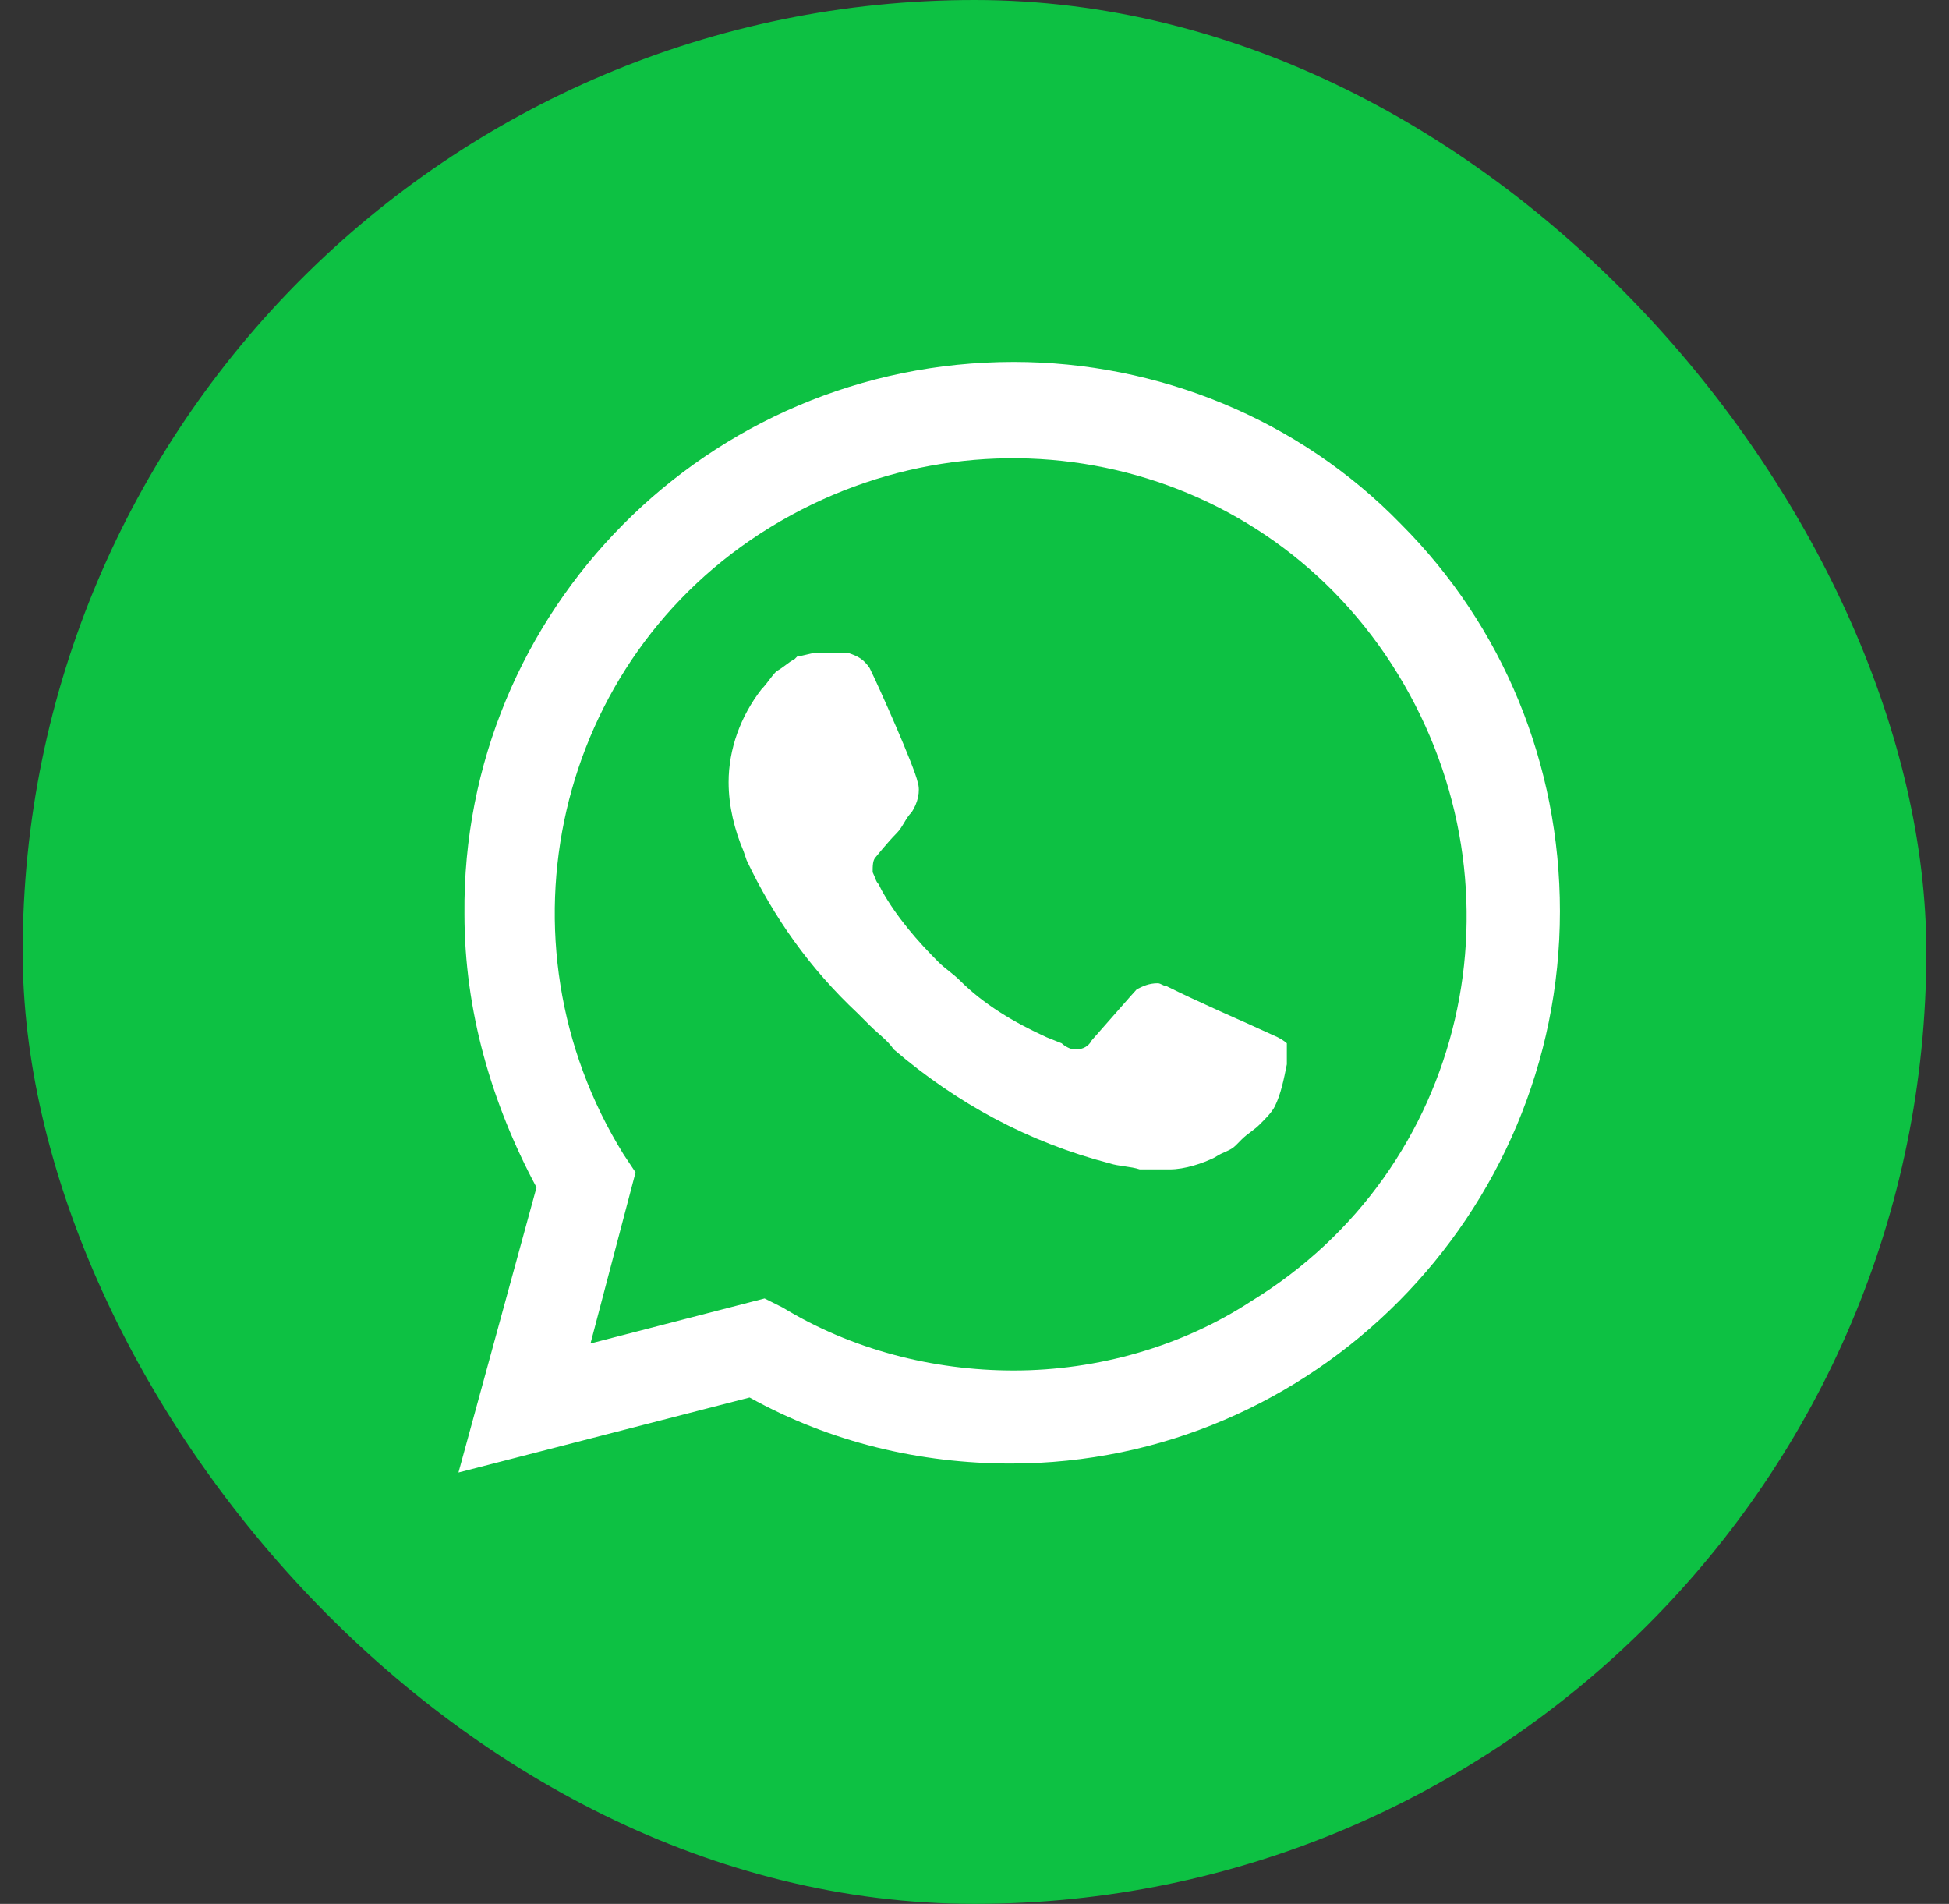
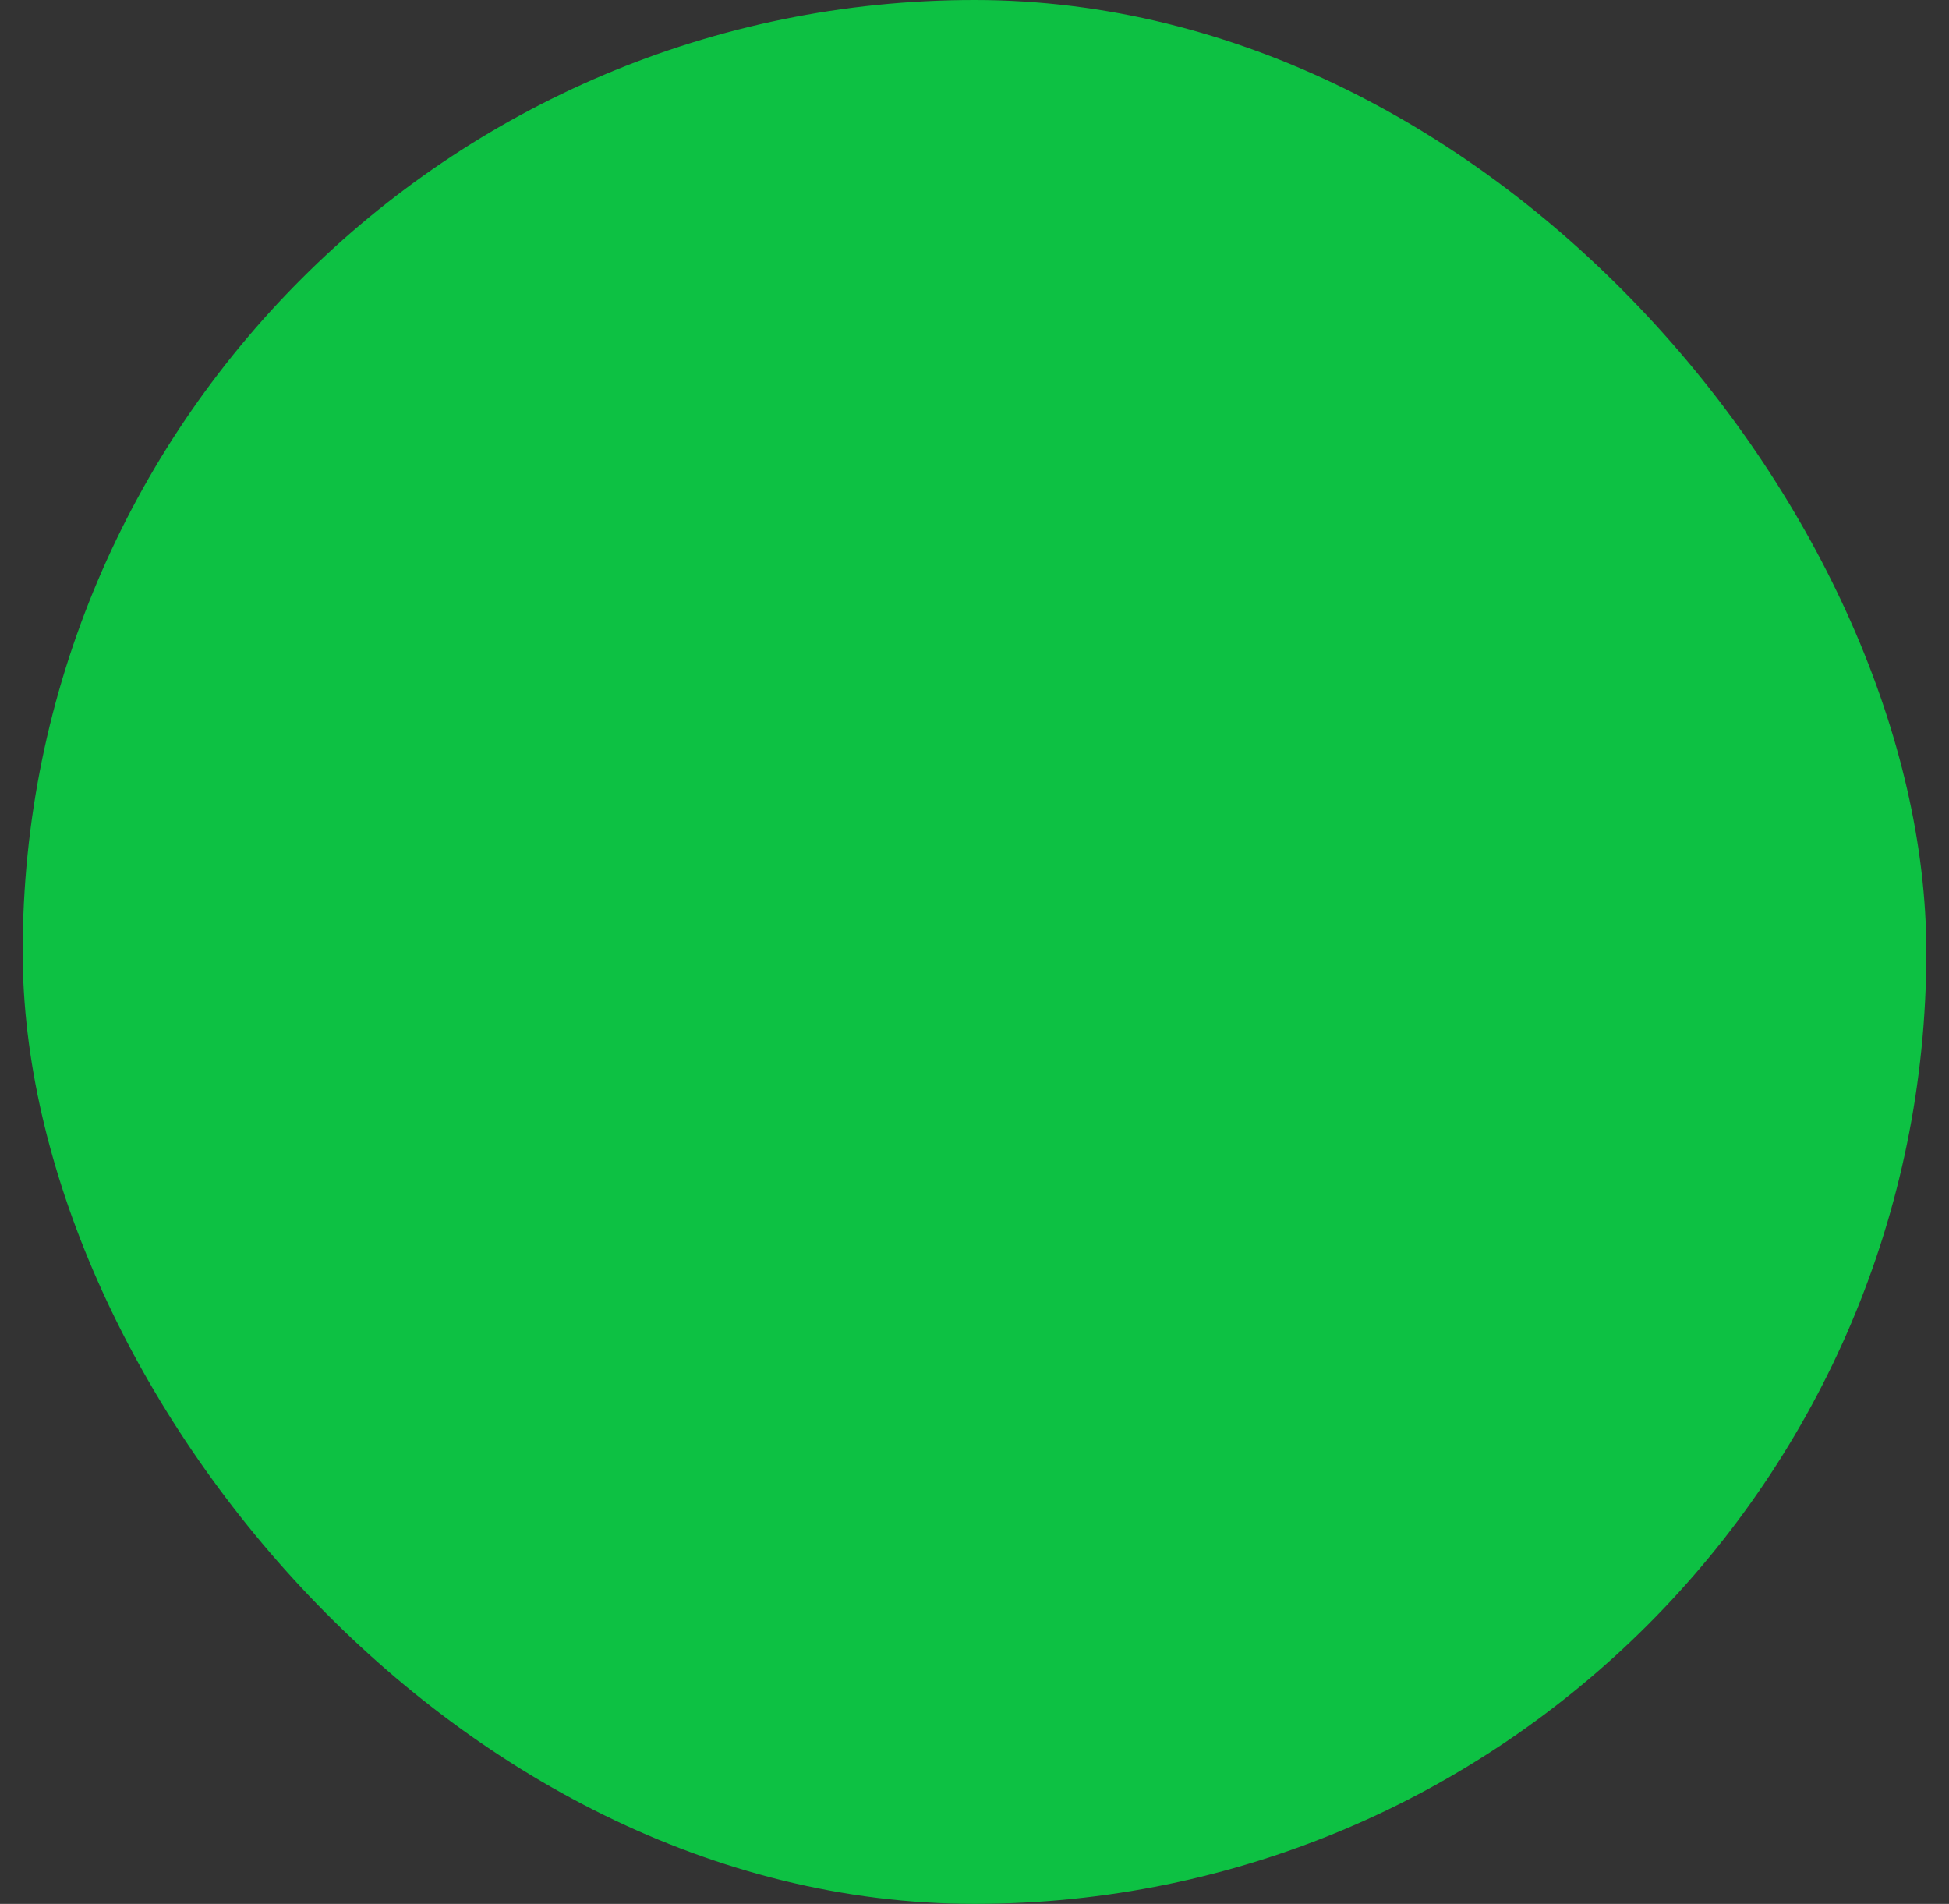
<svg xmlns="http://www.w3.org/2000/svg" width="43" height="42" viewBox="0 0 43 42" fill="none">
  <rect x="0" y="0" width="43" height="42" fill="#333333" stroke="none" />
  <rect x="0.5" width="42" height="42" rx="21" fill="#0DC143" />
-   <path d="M30.907 11.56C28.655 9.242 25.543 7.984 22.365 7.984C15.611 7.984 10.181 13.48 10.247 20.168C10.247 22.287 10.843 24.34 11.837 26.194L10.115 32.484L16.538 30.829C18.326 31.822 20.312 32.286 22.299 32.286C28.987 32.286 34.416 26.79 34.416 20.102C34.416 16.857 33.158 13.811 30.907 11.56ZM22.365 30.233C20.577 30.233 18.789 29.77 17.266 28.843L16.869 28.644L13.028 29.637L14.022 25.863L13.757 25.465C10.843 20.764 12.234 14.54 17.002 11.626C21.769 8.713 27.927 10.103 30.841 14.871C33.754 19.638 32.364 25.797 27.596 28.71C26.073 29.703 24.219 30.233 22.365 30.233ZM28.192 22.883L27.464 22.552C27.464 22.552 26.404 22.088 25.742 21.757C25.676 21.757 25.61 21.691 25.543 21.691C25.345 21.691 25.212 21.757 25.08 21.824C25.08 21.824 25.014 21.89 24.087 22.949C24.02 23.082 23.888 23.148 23.756 23.148H23.689C23.623 23.148 23.491 23.082 23.424 23.015L23.093 22.883C22.365 22.552 21.703 22.155 21.173 21.625C21.041 21.492 20.842 21.36 20.71 21.228C20.246 20.764 19.783 20.234 19.451 19.638L19.385 19.506C19.319 19.44 19.319 19.374 19.253 19.241C19.253 19.109 19.253 18.976 19.319 18.91C19.319 18.91 19.584 18.579 19.783 18.38C19.915 18.248 19.981 18.049 20.114 17.917C20.246 17.718 20.312 17.453 20.246 17.255C20.18 16.924 19.385 15.136 19.187 14.738C19.054 14.54 18.922 14.474 18.723 14.407H18.524C18.392 14.407 18.193 14.407 17.995 14.407C17.862 14.407 17.73 14.474 17.597 14.474L17.531 14.54C17.399 14.606 17.266 14.738 17.134 14.805C17.002 14.937 16.935 15.069 16.803 15.202C16.339 15.798 16.075 16.526 16.075 17.255C16.075 17.784 16.207 18.314 16.405 18.778L16.472 18.976C17.068 20.234 17.862 21.36 18.922 22.353L19.187 22.618C19.385 22.817 19.584 22.949 19.716 23.148C21.107 24.34 22.696 25.201 24.484 25.664C24.683 25.73 24.947 25.73 25.146 25.797C25.345 25.797 25.61 25.797 25.808 25.797C26.139 25.797 26.537 25.664 26.802 25.532C27 25.399 27.133 25.399 27.265 25.267L27.397 25.134C27.53 25.002 27.662 24.936 27.795 24.803C27.927 24.671 28.06 24.538 28.126 24.406C28.258 24.141 28.325 23.81 28.391 23.479C28.391 23.346 28.391 23.148 28.391 23.015C28.391 23.015 28.324 22.949 28.192 22.883Z" fill="white" />
</svg>